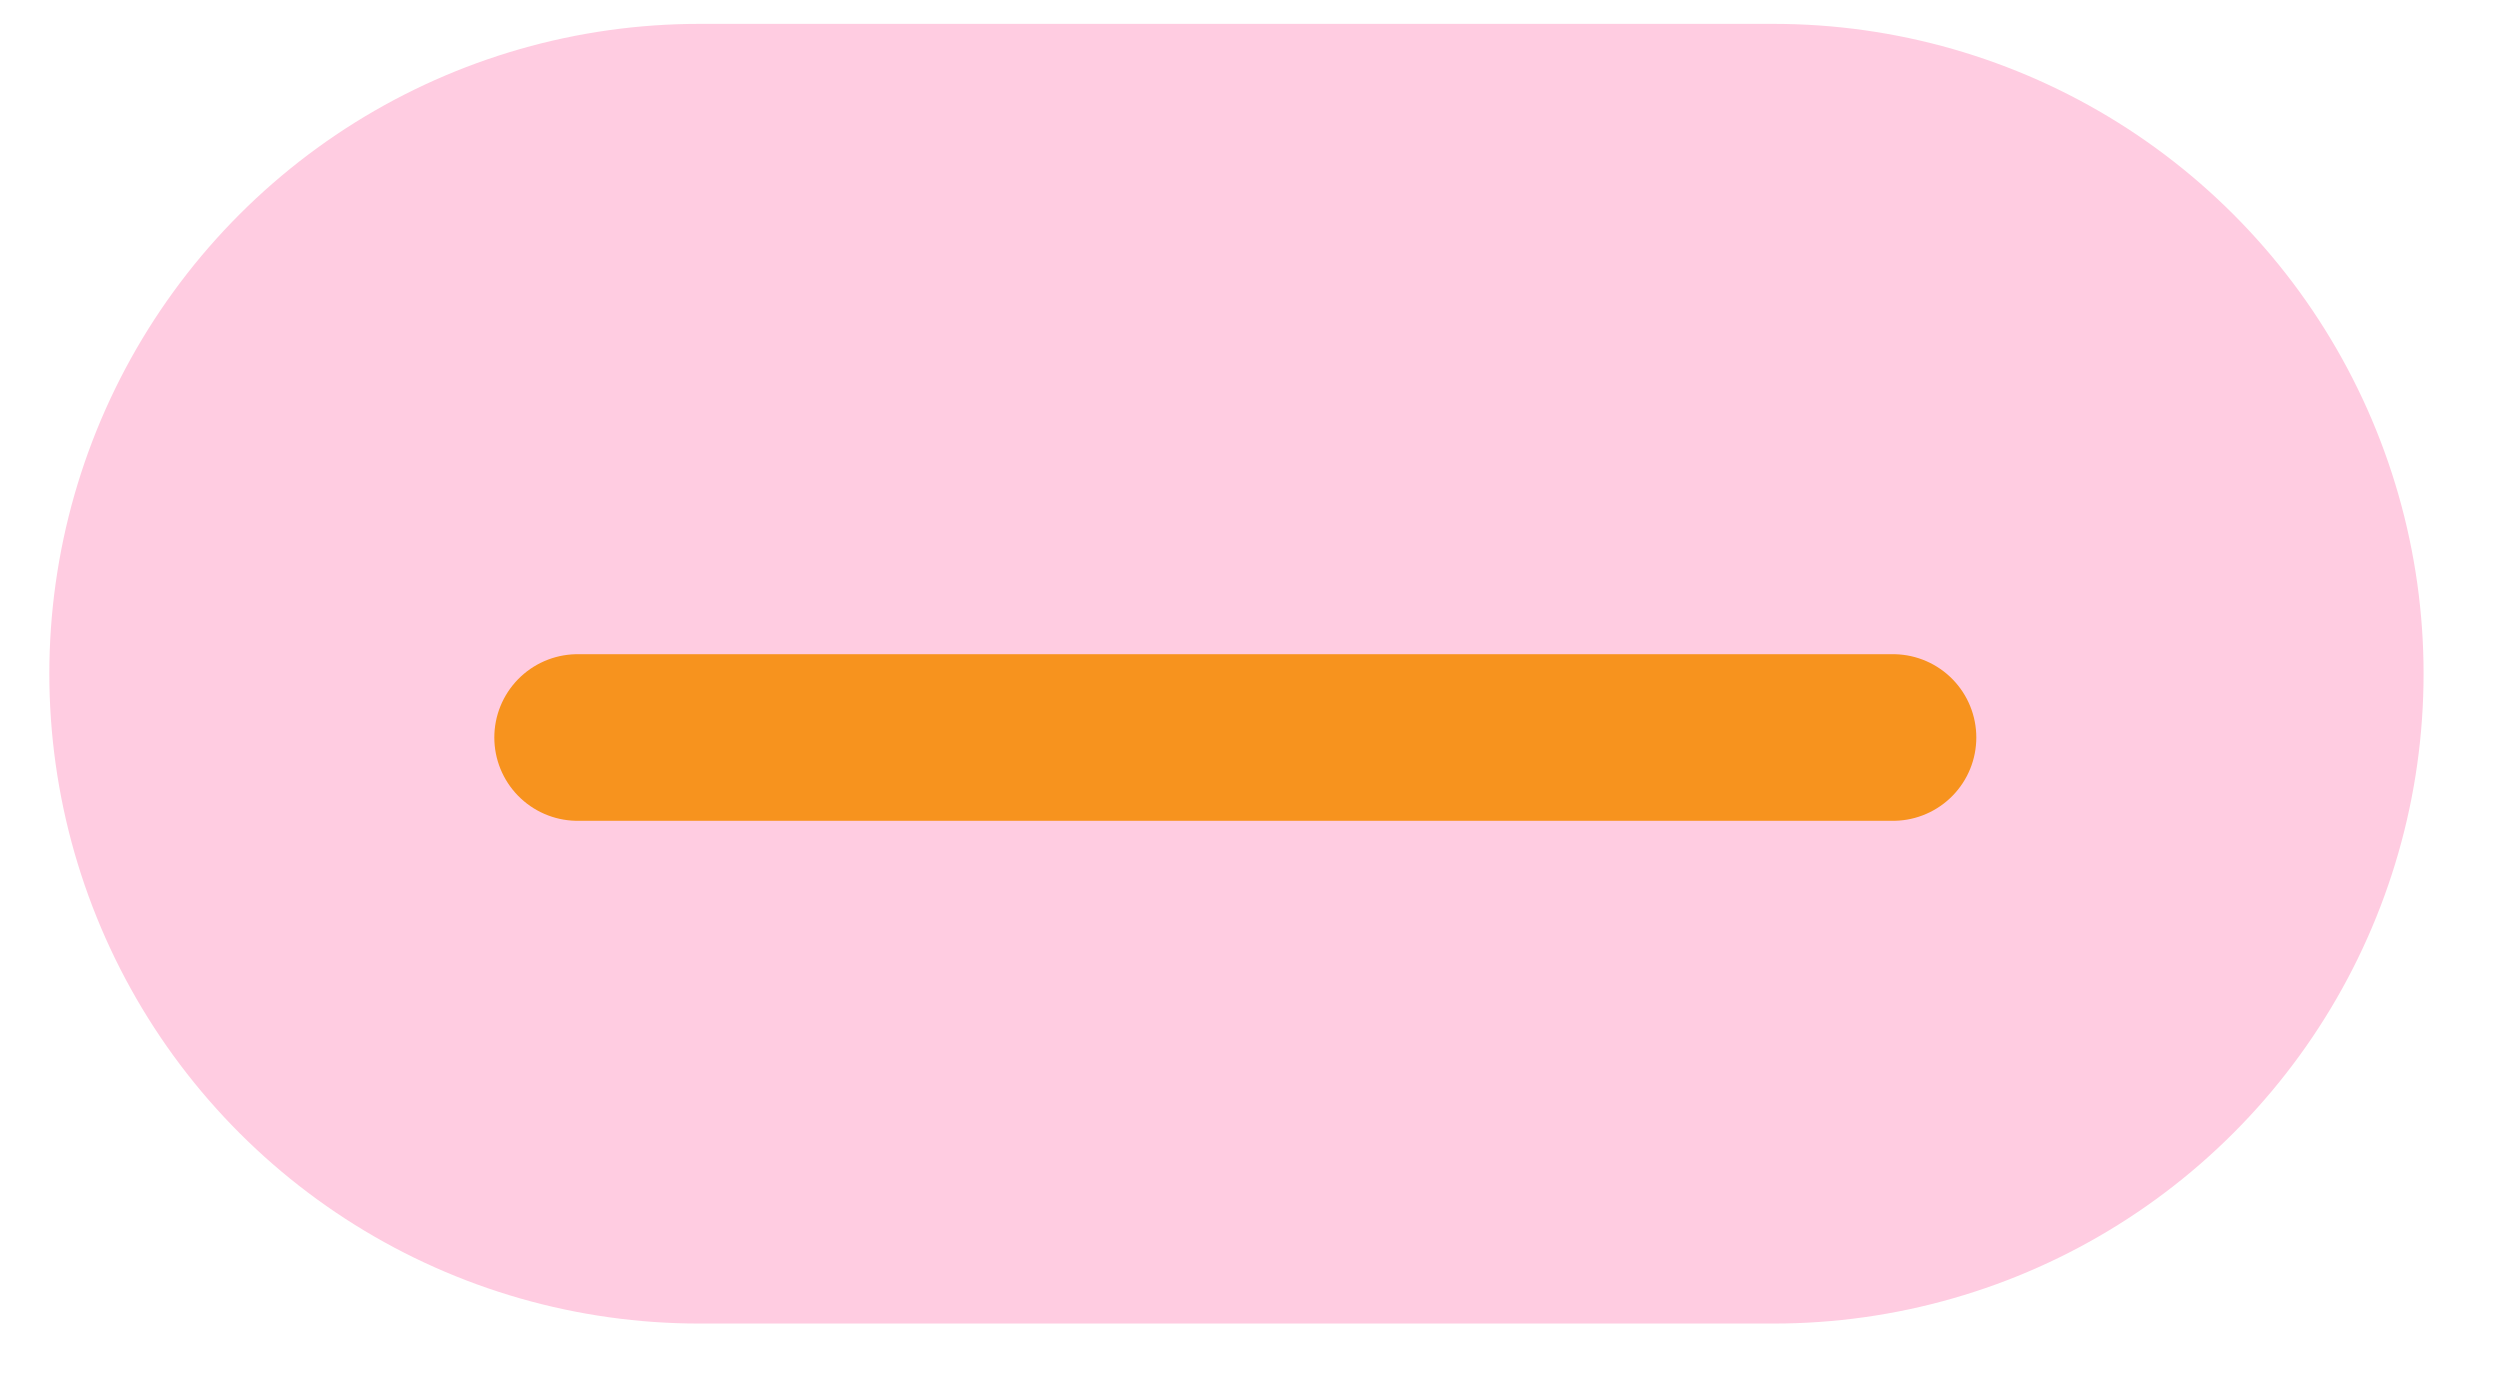
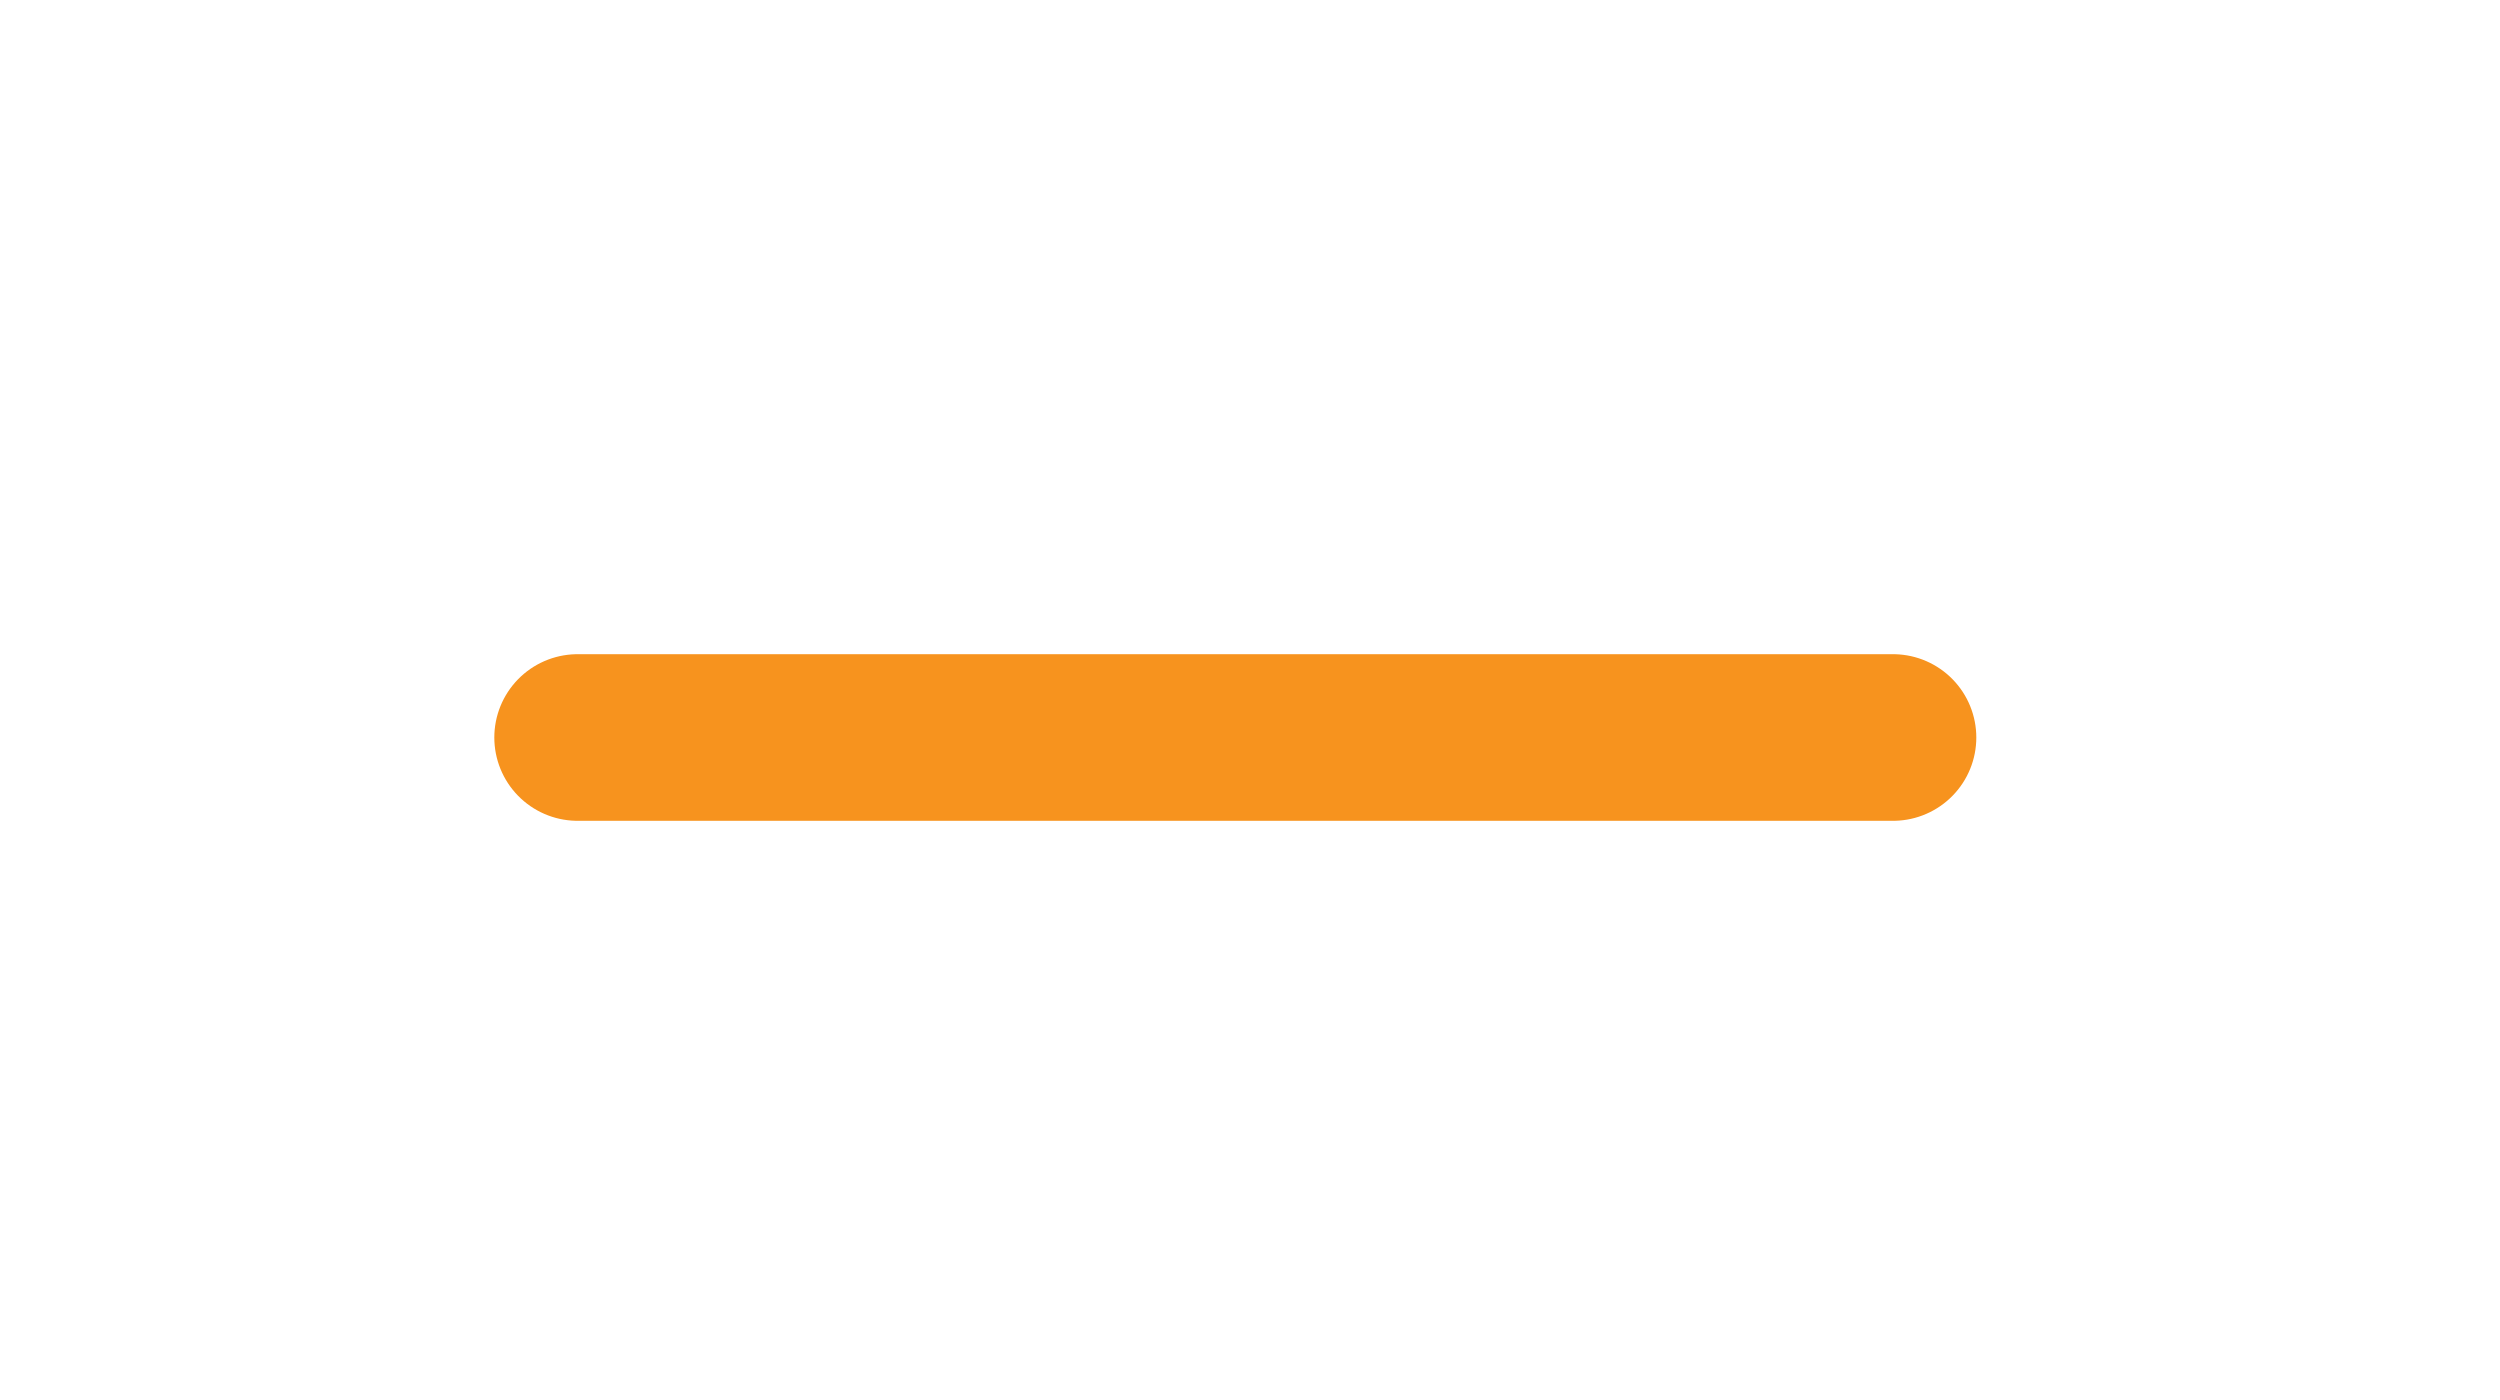
<svg xmlns="http://www.w3.org/2000/svg" width="100%" height="100%" viewBox="0 0 75 42" version="1.1" xml:space="preserve" style="fill-rule:evenodd;clip-rule:evenodd;stroke-linecap:round;stroke-miterlimit:10;">
  <g transform="matrix(0.75,0,0,0.75,0,0)">
    <g transform="matrix(1.333,0,0,1.333,-57,-2191.95)">
      <g opacity="0.2">
        <g transform="matrix(1,0,0,1,63.741,1664.59)">
          <clipPath id="_clip1">
-             <rect x="-19.5" y="-19.5" width="71.245" height="39" clip-rule="nonzero" />
-           </clipPath>
+             </clipPath>
          <g clip-path="url(#_clip1)">
-             <path d="M0,0L32.245,0" style="fill:none;fill-rule:nonzero;stroke:rgb(255,0,103);stroke-width:39px;" />
-           </g>
+             </g>
        </g>
      </g>
    </g>
    <g transform="matrix(1.333,0,0,1.333,23.105,29.5)">
      <path d="M0,0L39.471,0" style="fill:none;fill-rule:nonzero;stroke:rgb(247,147,30);stroke-width:5px;stroke-linecap:butt;" />
    </g>
  </g>
</svg>